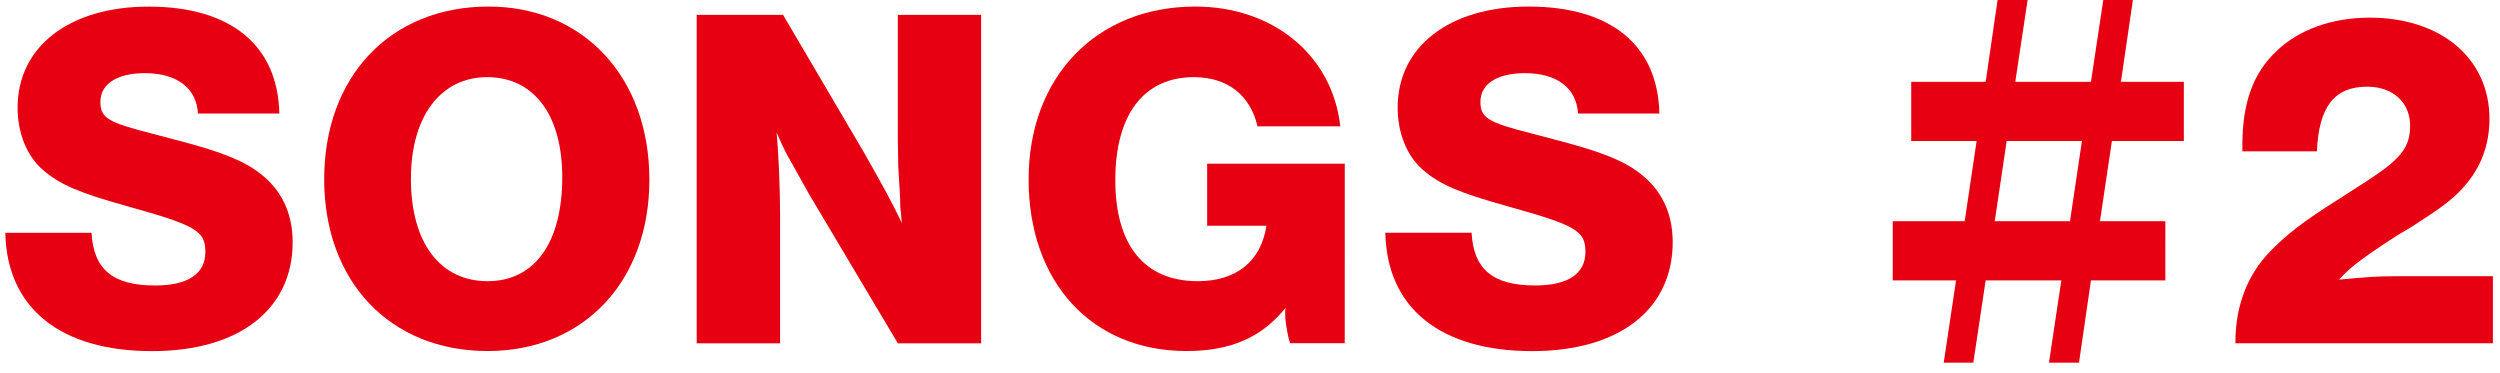
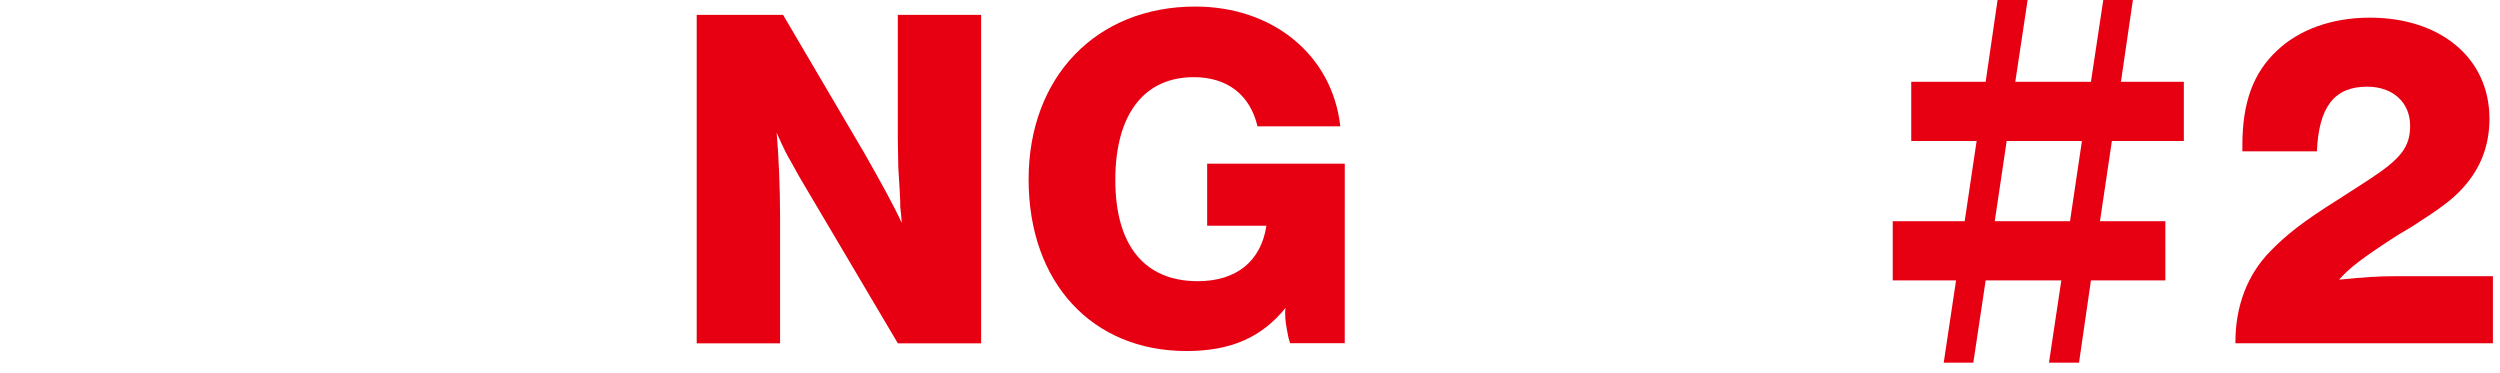
<svg xmlns="http://www.w3.org/2000/svg" width="228" height="34" viewBox="0 0 228 34" fill="none">
-   <path d="M18.056 10.357C17.921 8.02 16.124 6.672 13.201 6.672C10.684 6.672 9.157 7.662 9.157 9.277C9.157 10.76 9.832 11.165 13.921 12.197L16.124 12.78C19.946 13.77 22.196 14.622 23.676 15.79C25.656 17.272 26.691 19.429 26.691 22.079C26.691 28.239 21.789 32.022 13.876 32.022C5.517 32.026 0.622 28.109 0.484 21.229H8.347C8.527 24.554 10.279 26.037 14.144 26.037C17.156 26.037 18.729 24.959 18.729 22.982C18.729 21.049 17.874 20.554 11.584 18.802C7.089 17.544 5.472 16.825 3.942 15.522C2.459 14.265 1.604 12.152 1.604 9.817C1.607 4.245 6.324 0.603 13.561 0.603C21.024 0.603 25.341 4.11 25.476 10.357H18.056Z" fill="#E60012" />
-   <path d="M59.223 16.385C59.223 25.689 53.208 32.014 44.466 32.014C35.586 32.014 29.566 25.689 29.566 16.34C29.566 6.99 35.586 0.598 44.556 0.598C53.208 0.598 59.223 7.035 59.223 16.385ZM37.474 16.295C37.474 22.137 40.134 25.644 44.466 25.644C48.753 25.644 51.278 22.139 51.278 16.162C51.278 10.5 48.708 7.037 44.423 7.037C40.184 7.037 37.476 10.632 37.476 16.297L37.474 16.295Z" fill="#E60012" />
-   <path d="M89.483 31.309H81.883L73.796 17.724L72.941 16.195L72.089 14.665C71.774 14.125 71.504 13.63 70.829 12.1C71.009 13.99 71.144 17.23 71.144 19.749V31.309H63.539V1.353H71.414L78.871 14.037C80.396 16.737 81.431 18.579 82.241 20.337C82.196 19.707 82.151 19.212 82.106 18.897C82.106 18.672 82.106 18.177 82.058 17.457L81.924 15.252L81.879 12.597V1.353H89.478V31.309H89.483Z" fill="#E60012" />
+   <path d="M89.483 31.309H81.883L72.941 16.195L72.089 14.665C71.774 14.125 71.504 13.63 70.829 12.1C71.009 13.99 71.144 17.23 71.144 19.749V31.309H63.539V1.353H71.414L78.871 14.037C80.396 16.737 81.431 18.579 82.241 20.337C82.196 19.707 82.151 19.212 82.106 18.897C82.106 18.672 82.106 18.177 82.058 17.457L81.924 15.252L81.879 12.597V1.353H89.478V31.309H89.483Z" fill="#E60012" />
  <path d="M122.64 31.297H117.658L117.52 30.847C117.295 29.769 117.208 29.187 117.208 28.604C117.208 28.424 117.208 28.244 117.253 28.067C115.045 30.802 112.208 32.014 108.201 32.014C99.606 32.014 93.809 25.777 93.809 16.362C93.809 7.035 99.963 0.598 109.011 0.598C116.128 0.598 121.518 5.055 122.235 11.52H114.685C114.008 8.652 111.935 7.037 108.876 7.037C104.328 7.037 101.716 10.445 101.716 16.41C101.716 22.374 104.371 25.644 109.238 25.644C112.748 25.644 115.003 23.837 115.498 20.584H110.093V14.927H122.643L122.64 31.297Z" fill="#E60012" />
-   <path d="M143.916 10.357C143.781 8.02 141.983 6.672 139.061 6.672C136.543 6.672 135.016 7.662 135.016 9.277C135.016 10.76 135.691 11.165 139.781 12.197L141.983 12.78C145.806 13.77 148.056 14.622 149.535 15.79C151.515 17.272 152.55 19.43 152.55 22.079C152.55 28.239 147.648 32.022 139.736 32.022C131.376 32.022 126.479 28.104 126.344 21.227H134.208C134.388 24.552 136.141 26.034 140.006 26.034C143.018 26.034 144.591 24.957 144.591 22.979C144.591 21.047 143.736 20.552 137.446 18.8C132.951 17.542 131.334 16.822 129.804 15.52C128.321 14.262 127.466 12.15 127.466 9.815C127.466 4.243 132.186 0.598 139.421 0.598C146.883 0.598 151.2 4.105 151.335 10.352H143.916V10.357Z" fill="#E60012" />
  <path d="M197.481 25.574H190.694L189.607 33.074H186.867L187.992 25.574H181.092L179.967 33.074H177.267L178.392 25.574H172.617V20.174H179.179L180.267 12.862H174.305V7.462H181.092L182.179 0H184.919L183.794 7.462H190.694L191.819 0H194.519L193.429 7.462H199.166V12.862H192.604L191.517 20.174H197.479L197.481 25.574ZM188.784 20.174L189.872 12.862H183.009L181.922 20.174H188.784Z" fill="#E60012" />
  <path d="M227.35 31.304H203.871V31.169C203.871 27.936 204.954 25.062 207.023 22.944C208.508 21.414 210.036 20.199 213.278 18.172L215.933 16.459C218.993 14.479 219.803 13.397 219.803 11.462C219.803 9.345 218.228 7.905 215.891 7.905C212.876 7.905 211.478 9.75 211.301 13.802H204.504V13.262C204.504 9.345 205.494 6.647 207.656 4.622C209.681 2.69 212.696 1.61 216.116 1.61C222.633 1.61 227.038 5.342 227.038 10.83C227.038 13.262 226.23 15.332 224.7 17.042C223.71 18.167 222.678 18.932 219.938 20.687L218.726 21.407C215.441 23.524 214.271 24.424 213.326 25.504C215.711 25.279 216.701 25.192 218.411 25.192H227.353V31.299L227.35 31.304Z" fill="#E60012" />
</svg>